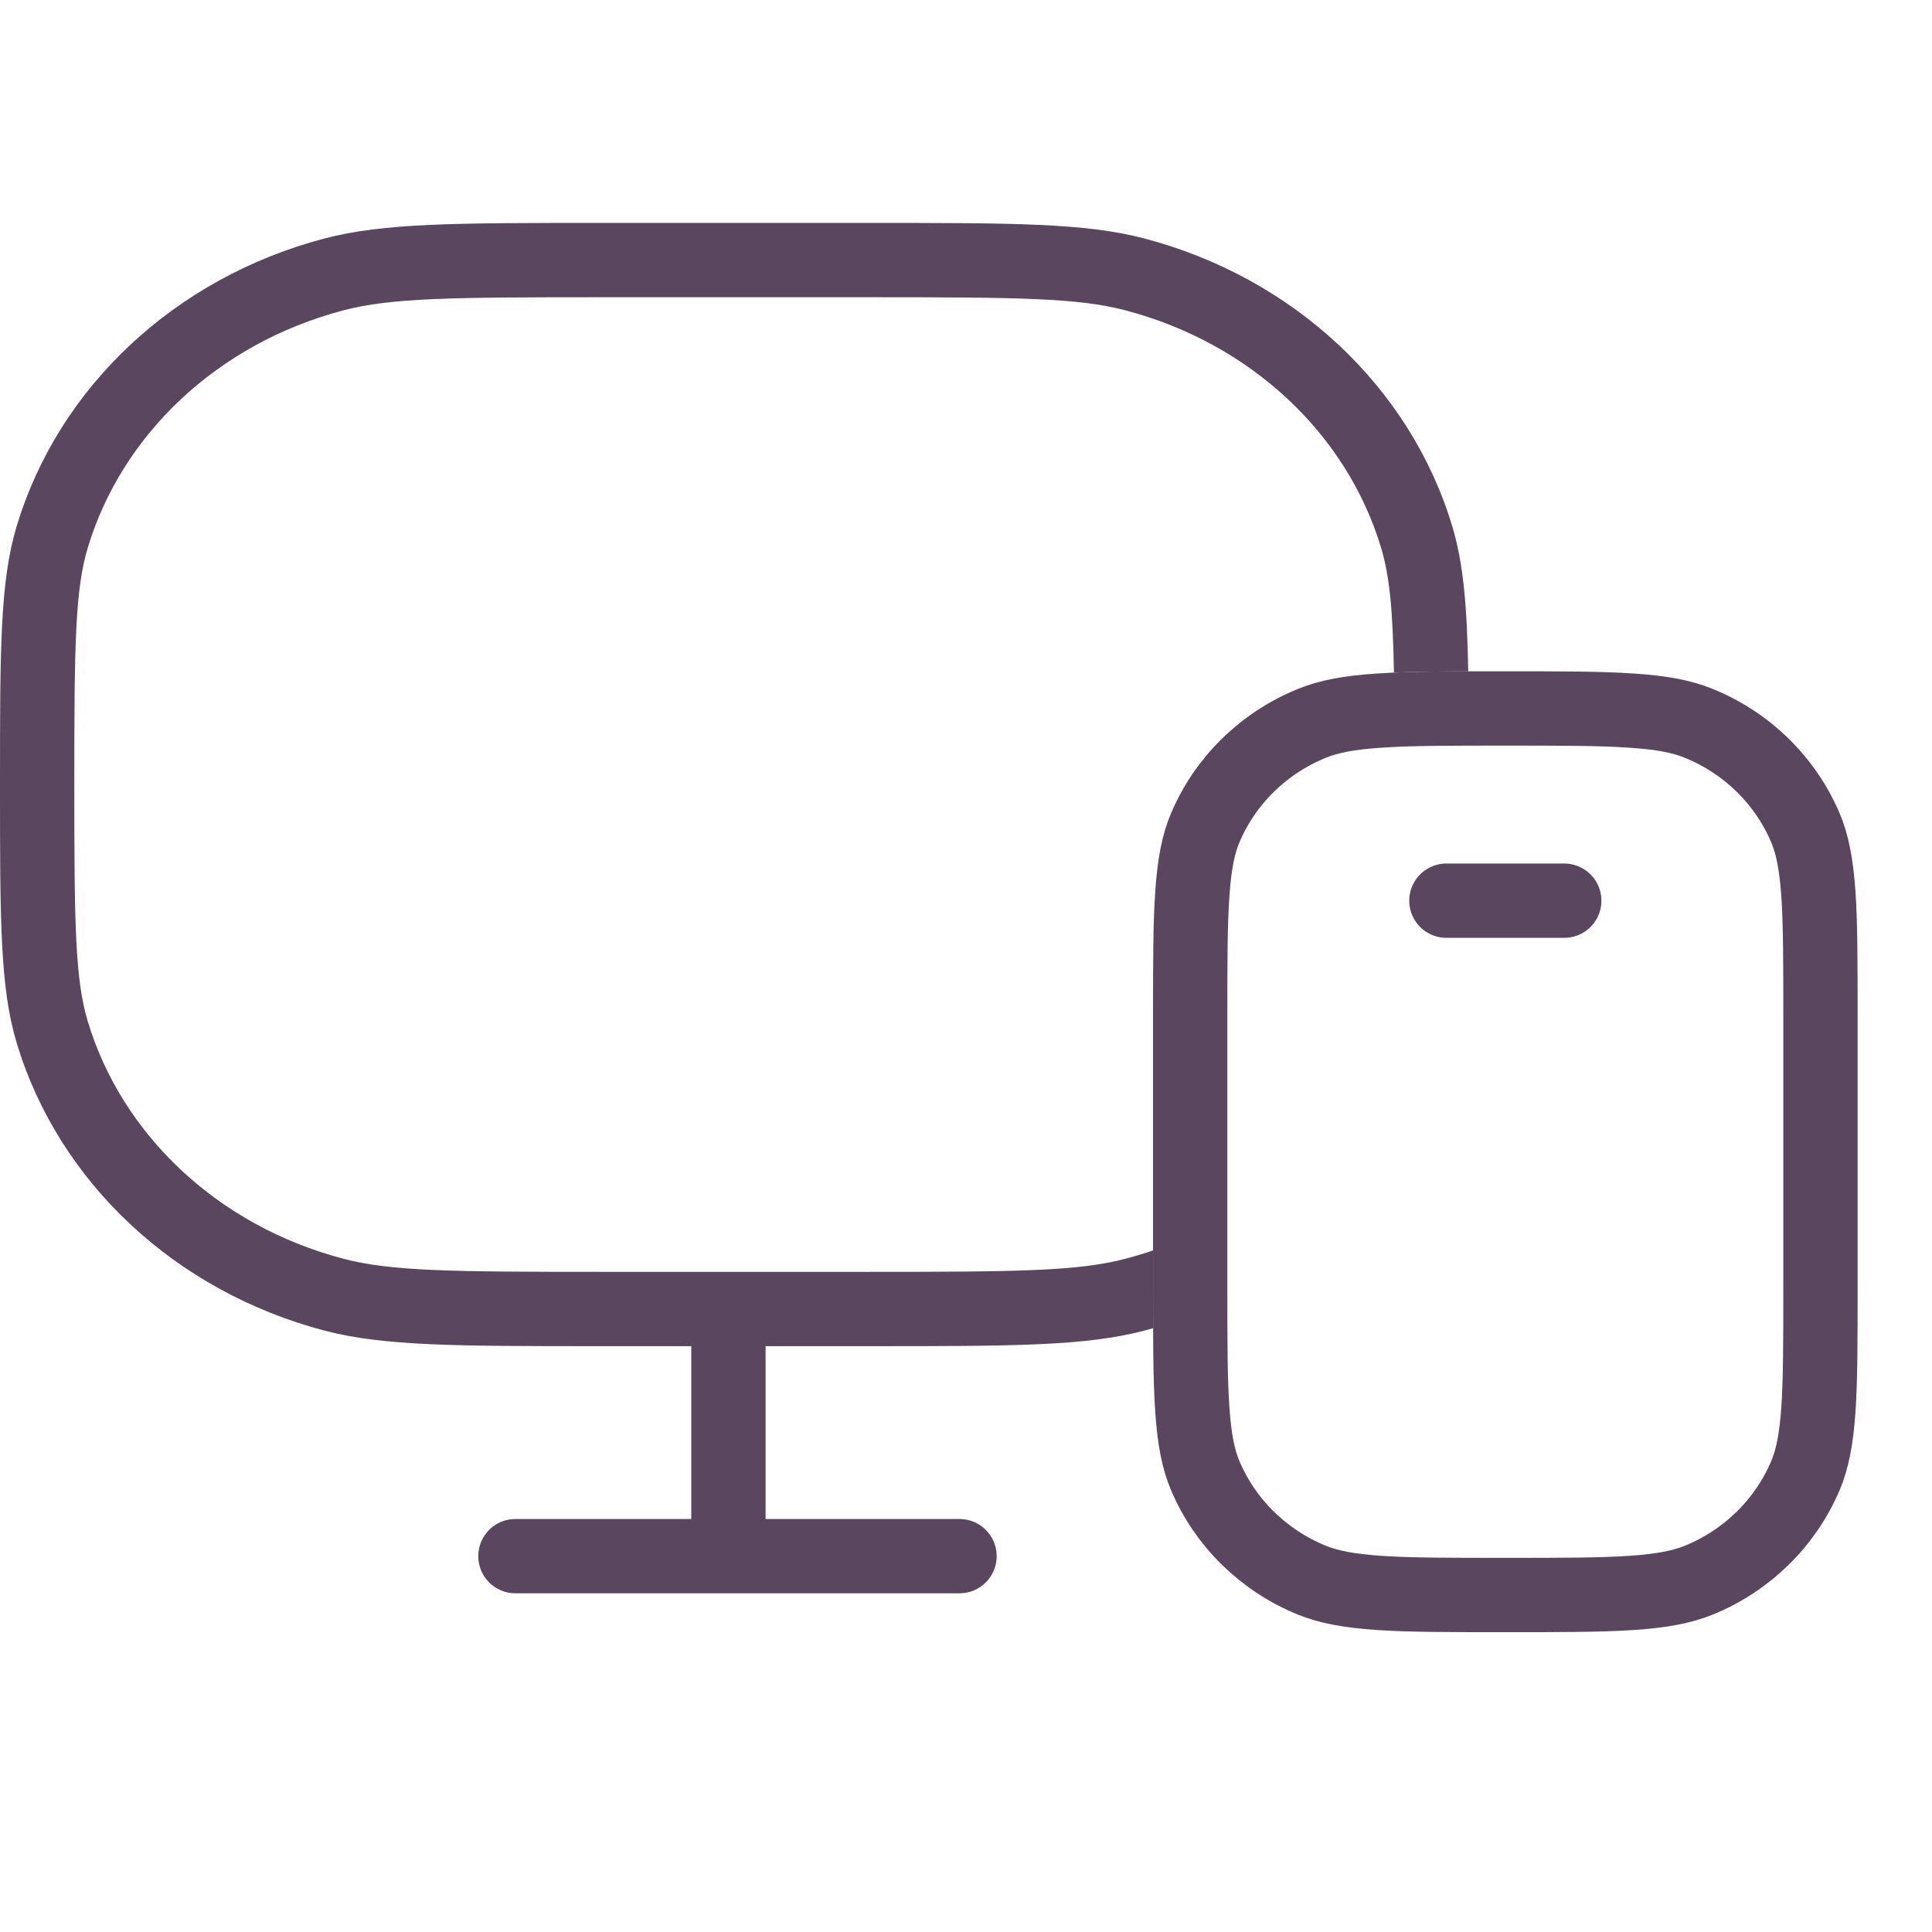
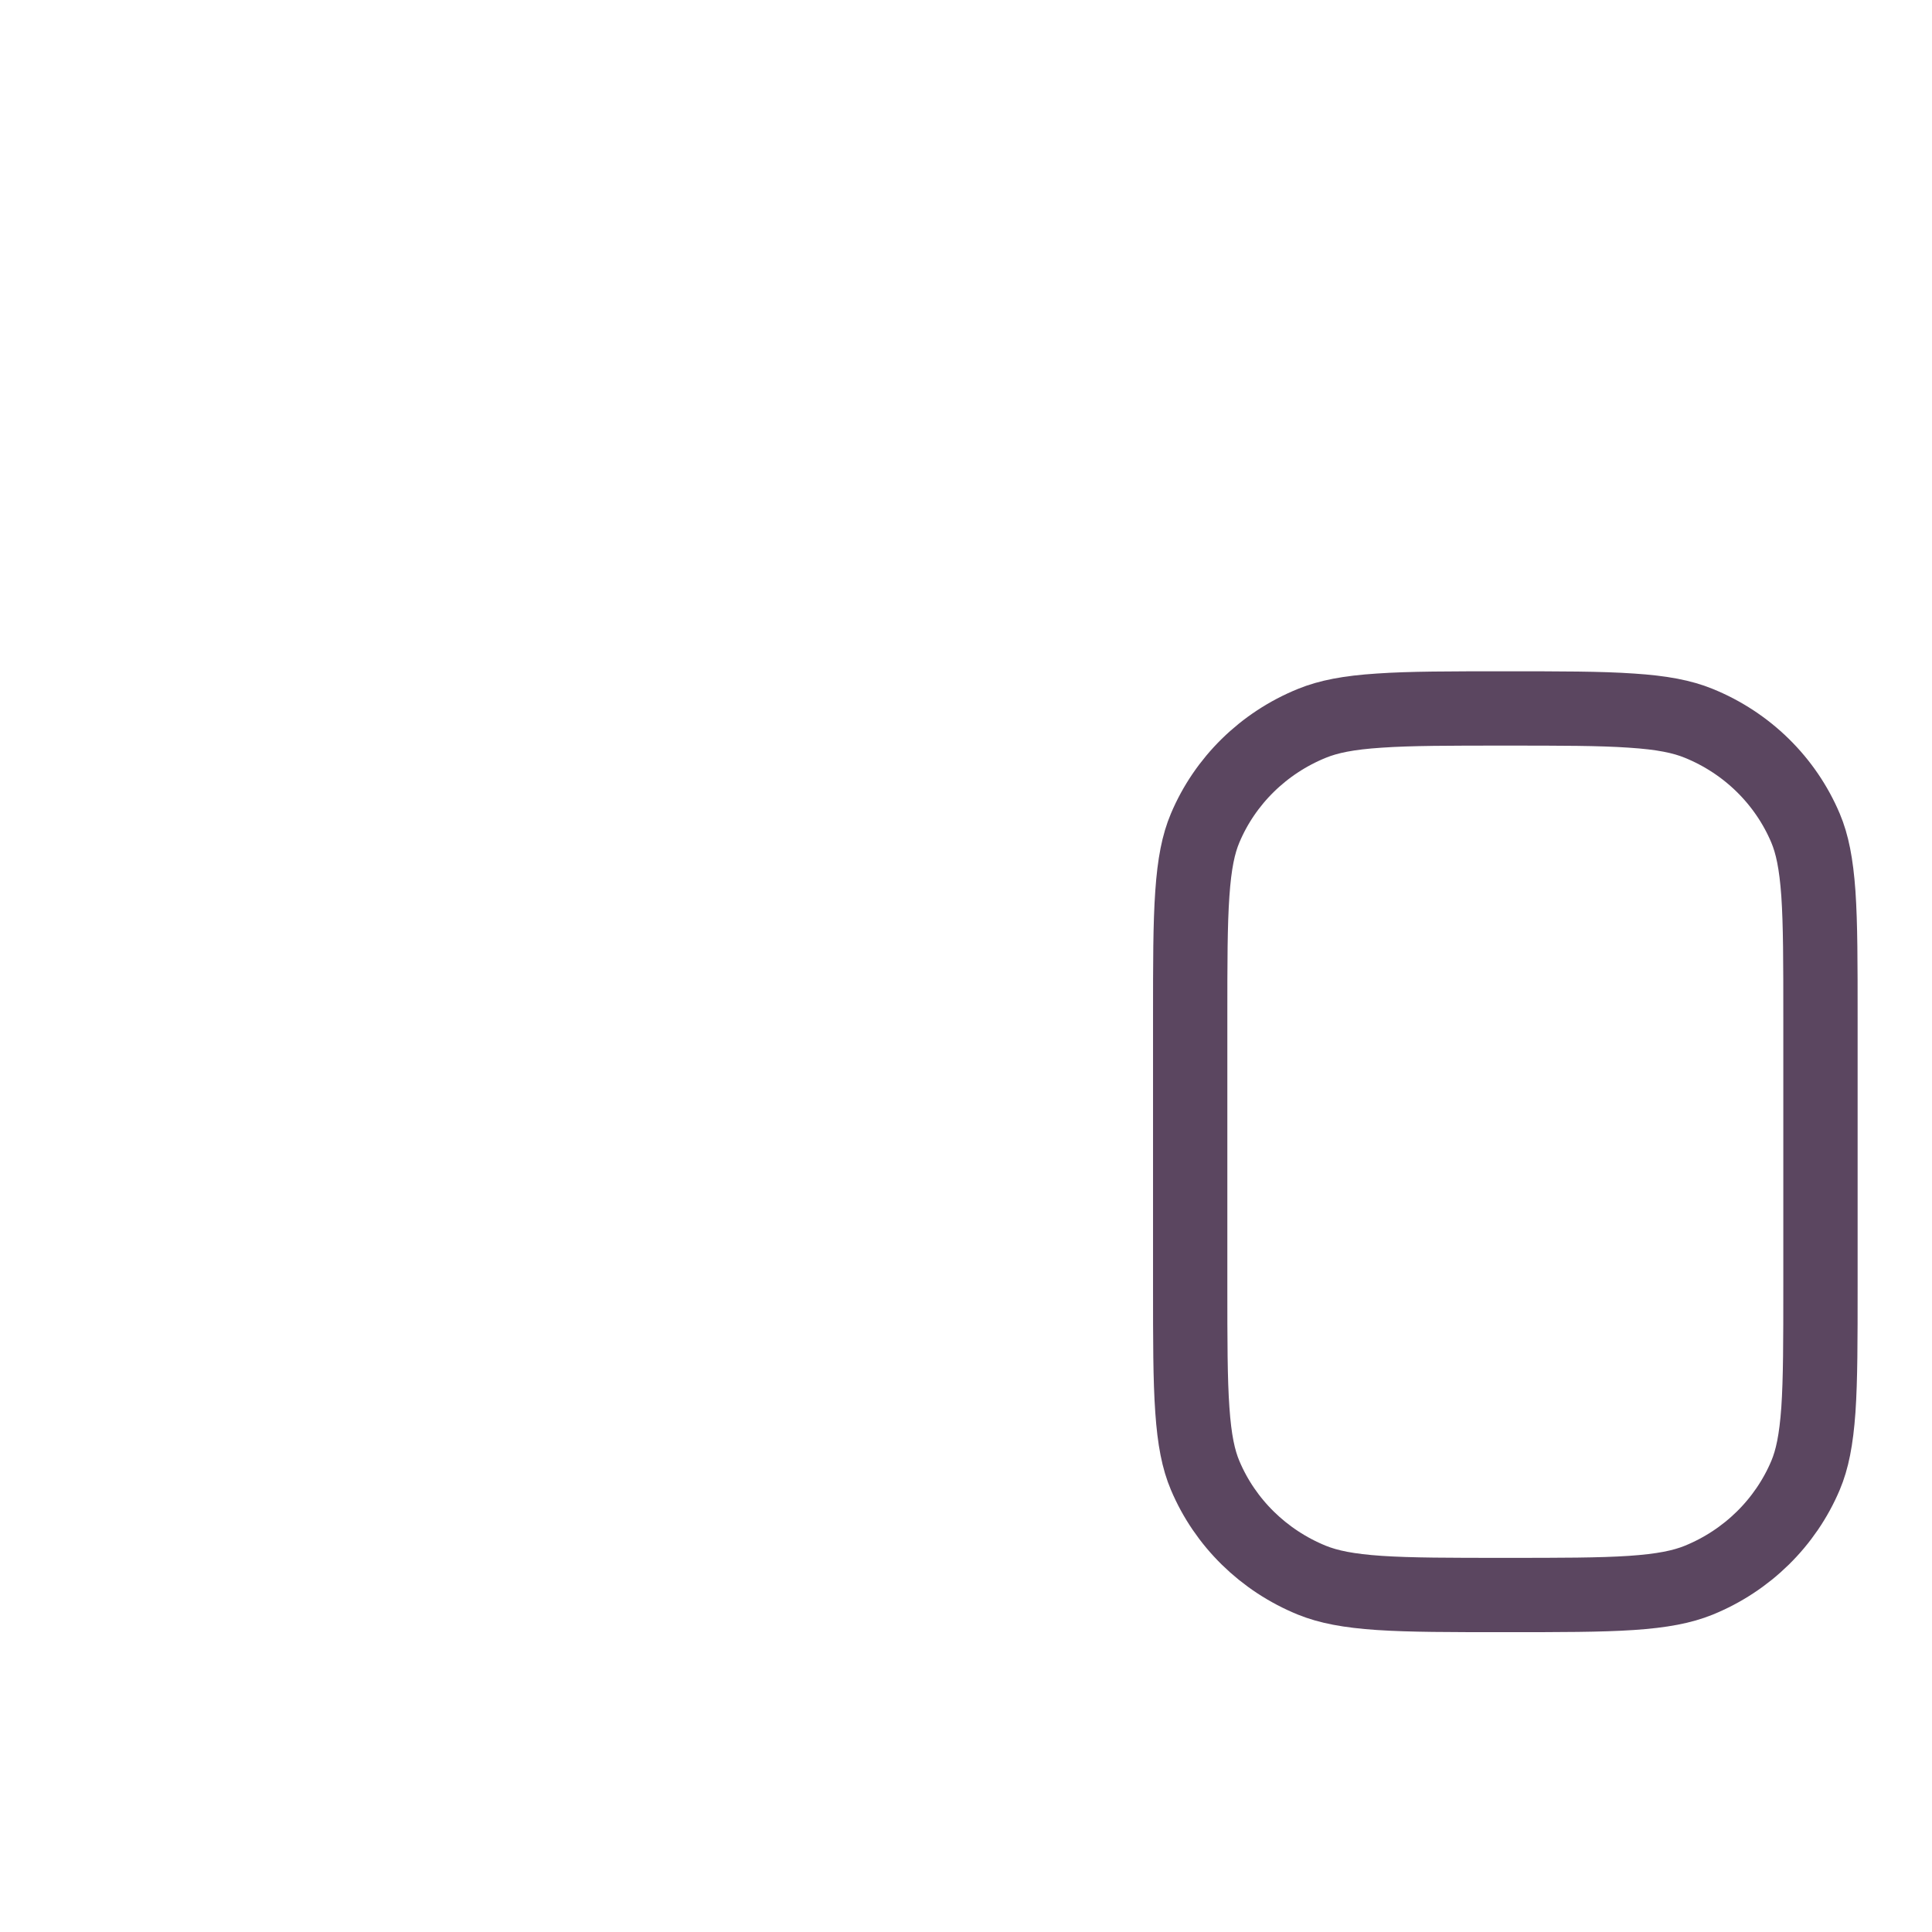
<svg xmlns="http://www.w3.org/2000/svg" width="26" height="26" viewBox="0 0 26 26" fill="none">
-   <path fill-rule="evenodd" clip-rule="evenodd" d="M8.087 4H11.681C13.694 4 14.508 4.008 15.148 4.177C16.842 4.624 18.127 5.849 18.585 7.368C18.701 7.752 18.744 8.209 18.759 9.051C19.044 9.039 19.372 9.036 19.759 9.035C19.743 8.156 19.694 7.58 19.543 7.079C18.977 5.204 17.409 3.739 15.403 3.21C14.606 3 13.631 3 11.681 3H8.087C6.137 3 5.162 3 4.364 3.21C2.358 3.739 0.791 5.204 0.225 7.079C0 7.824 0 8.736 0 10.558C0 12.381 0 13.292 0.225 14.037C0.791 15.912 2.358 17.377 4.364 17.906C5.162 18.116 6.137 18.116 8.087 18.116H9.303V20.442L10.303 20.442V18.116H11.681C13.631 18.116 14.606 18.116 15.403 17.906C15.441 17.896 15.479 17.886 15.517 17.875C15.517 17.7 15.517 17.512 15.517 17.31V16.828C15.396 16.869 15.273 16.906 15.148 16.939C14.508 17.108 13.694 17.116 11.681 17.116H8.087C6.073 17.116 5.26 17.108 4.619 16.939C2.925 16.493 1.641 15.267 1.182 13.748C1.011 13.18 1 12.453 1 10.558C1 8.664 1.011 7.936 1.182 7.368C1.641 5.849 2.925 4.624 4.619 4.177C5.26 4.008 6.073 4 8.087 4ZM13.413 20.942C13.413 21.218 13.189 21.442 12.913 21.442H6.936C6.66 21.442 6.436 21.218 6.436 20.942C6.436 20.666 6.66 20.442 6.936 20.442H12.913C13.189 20.442 13.413 20.666 13.413 20.942Z" fill="#5B4660" />
  <path d="M24.499 13.689V17.31C24.499 18.04 24.499 18.562 24.471 18.973C24.442 19.38 24.388 19.642 24.298 19.855C24.029 20.491 23.513 21 22.86 21.266C22.64 21.355 22.37 21.409 21.954 21.437C21.534 21.465 21.001 21.465 20.258 21.465C19.515 21.465 18.982 21.465 18.562 21.437C18.146 21.409 17.877 21.355 17.656 21.266C17.003 21 16.486 20.491 16.218 19.855C16.128 19.642 16.074 19.38 16.046 18.973C16.017 18.562 16.017 18.04 16.017 17.31V13.689C16.017 12.959 16.017 12.437 16.046 12.026C16.074 11.619 16.128 11.357 16.218 11.144C16.486 10.508 17.003 9.999 17.656 9.734C17.877 9.644 18.146 9.59 18.562 9.563C18.982 9.534 19.515 9.534 20.258 9.534C21.001 9.534 21.534 9.534 21.954 9.563C22.37 9.59 22.64 9.644 22.86 9.734C23.513 9.999 24.029 10.508 24.298 11.144C24.388 11.357 24.442 11.619 24.471 12.026C24.499 12.437 24.499 12.959 24.499 13.689Z" stroke="#5B4660" />
-   <line x1="21.051" y1="12.121" x2="19.465" y2="12.121" stroke="#5B4660" stroke-linecap="round" />
</svg>